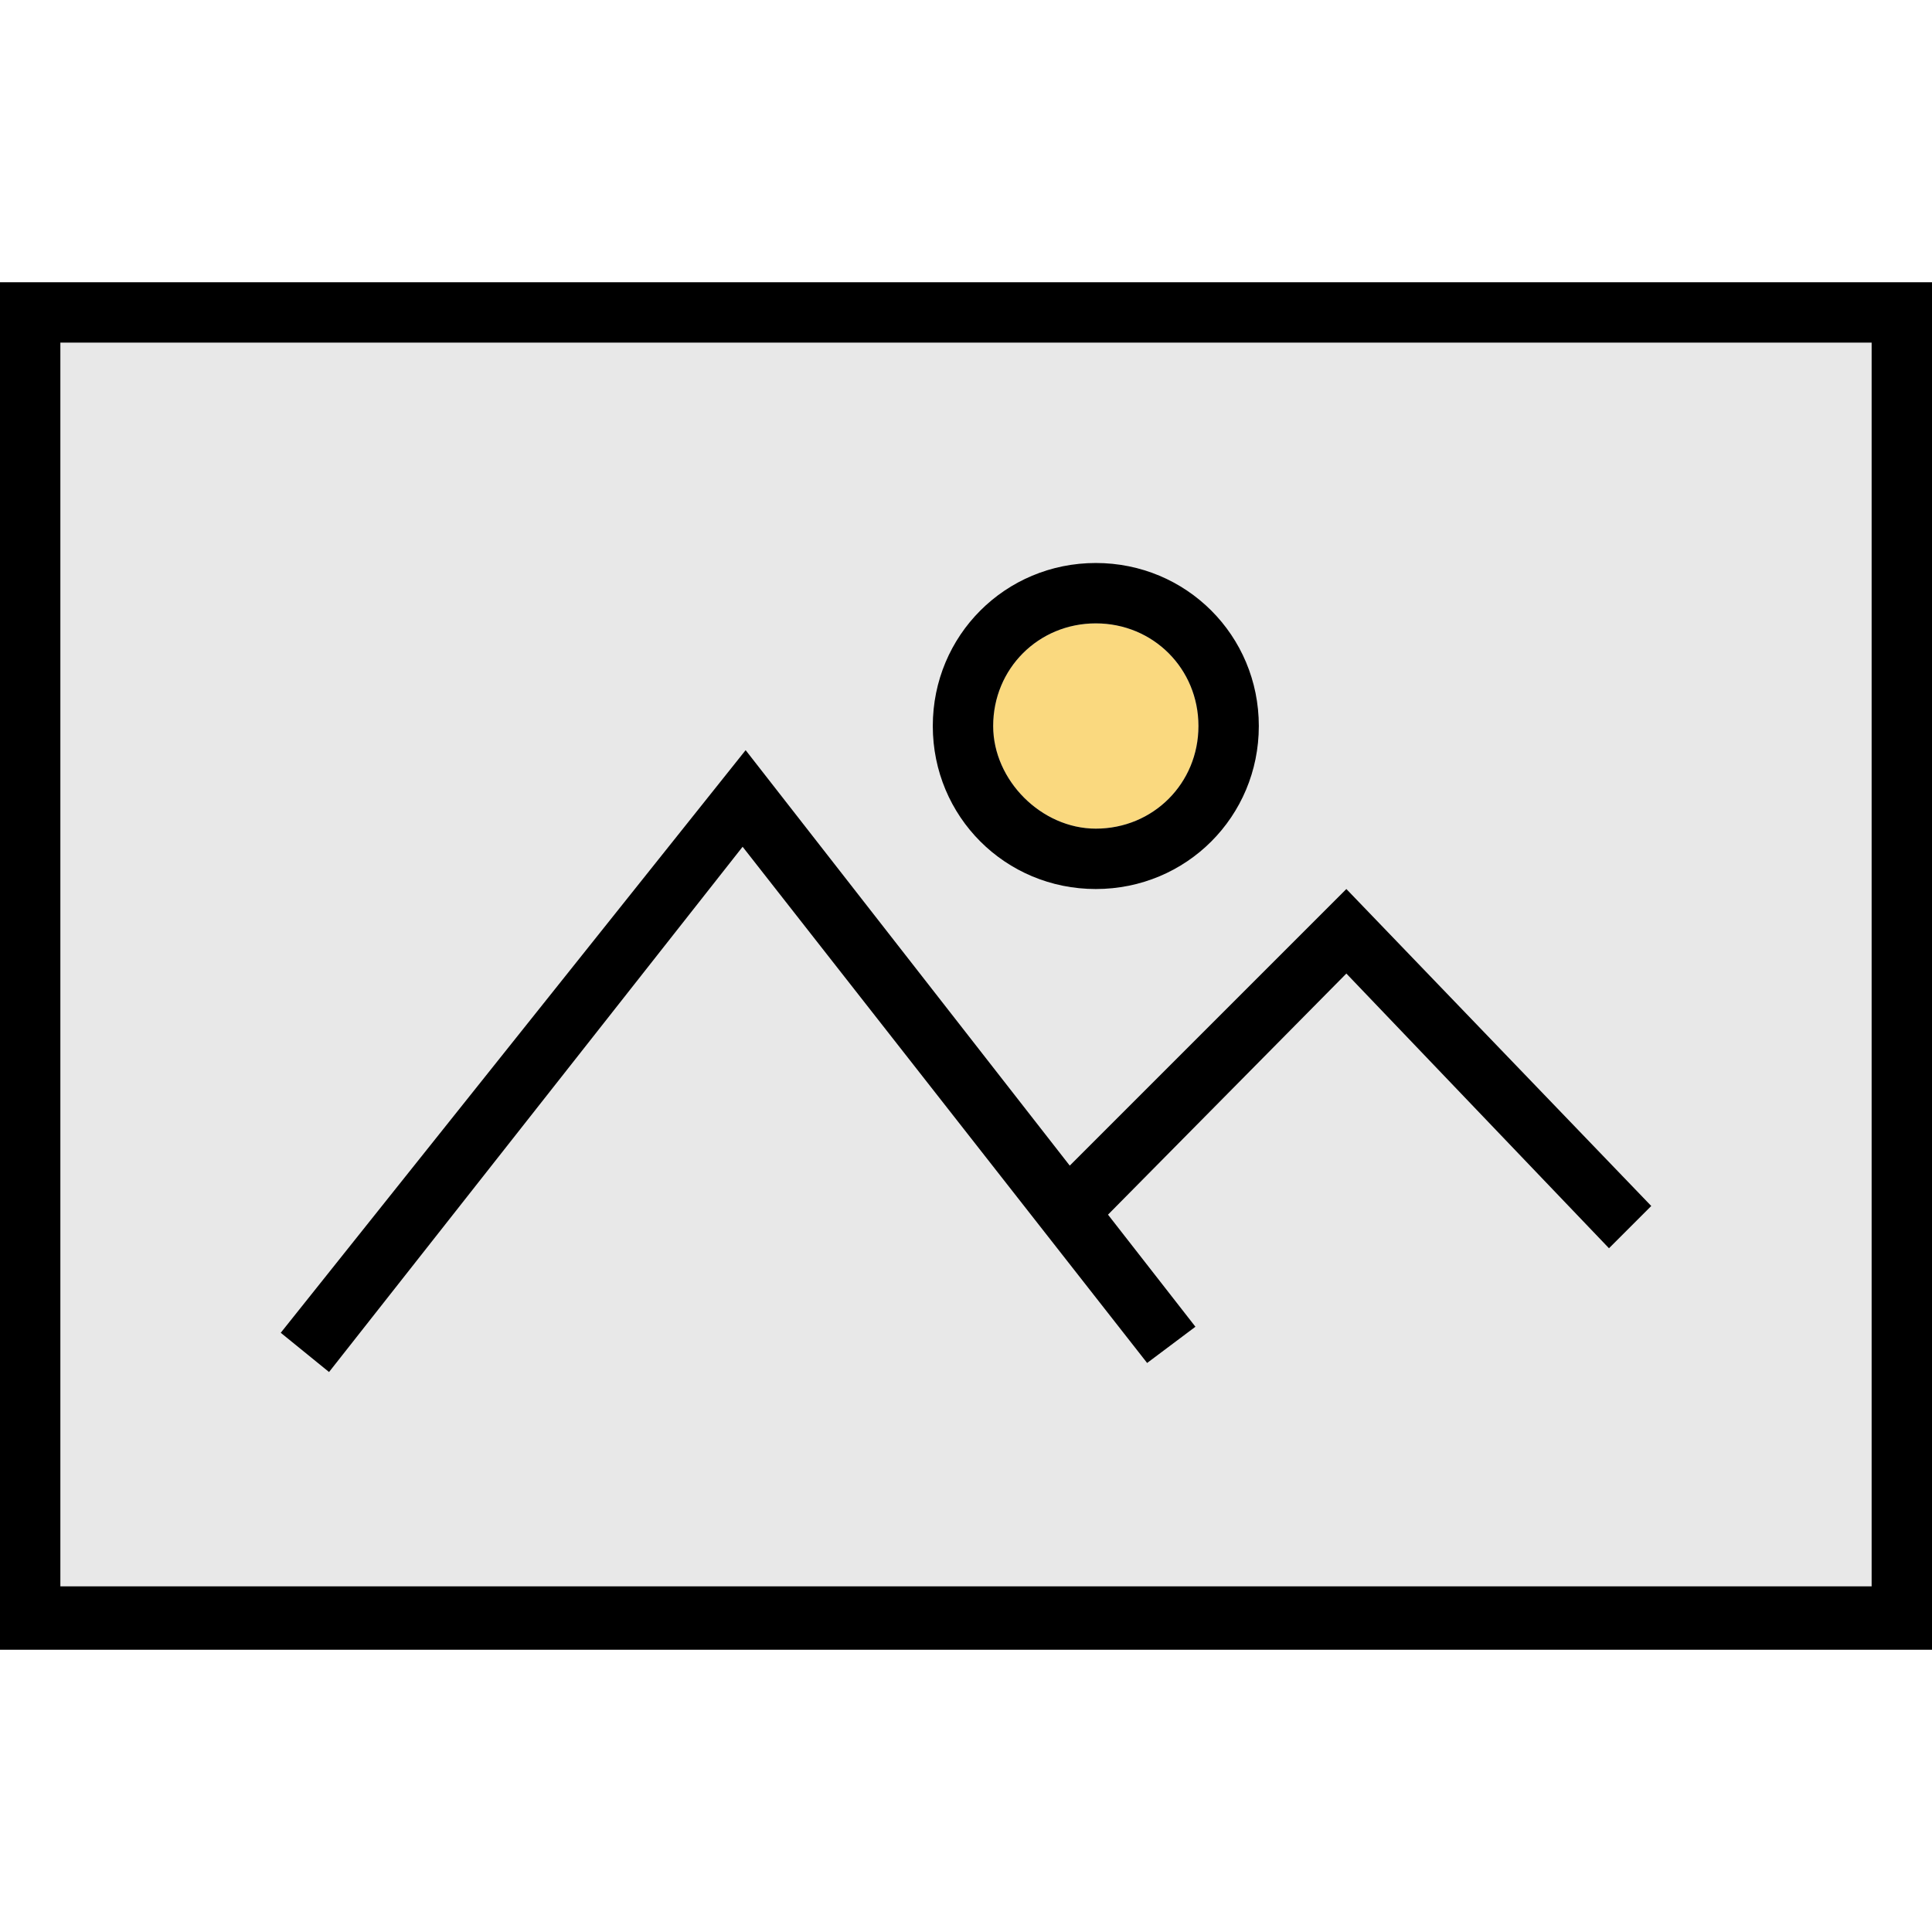
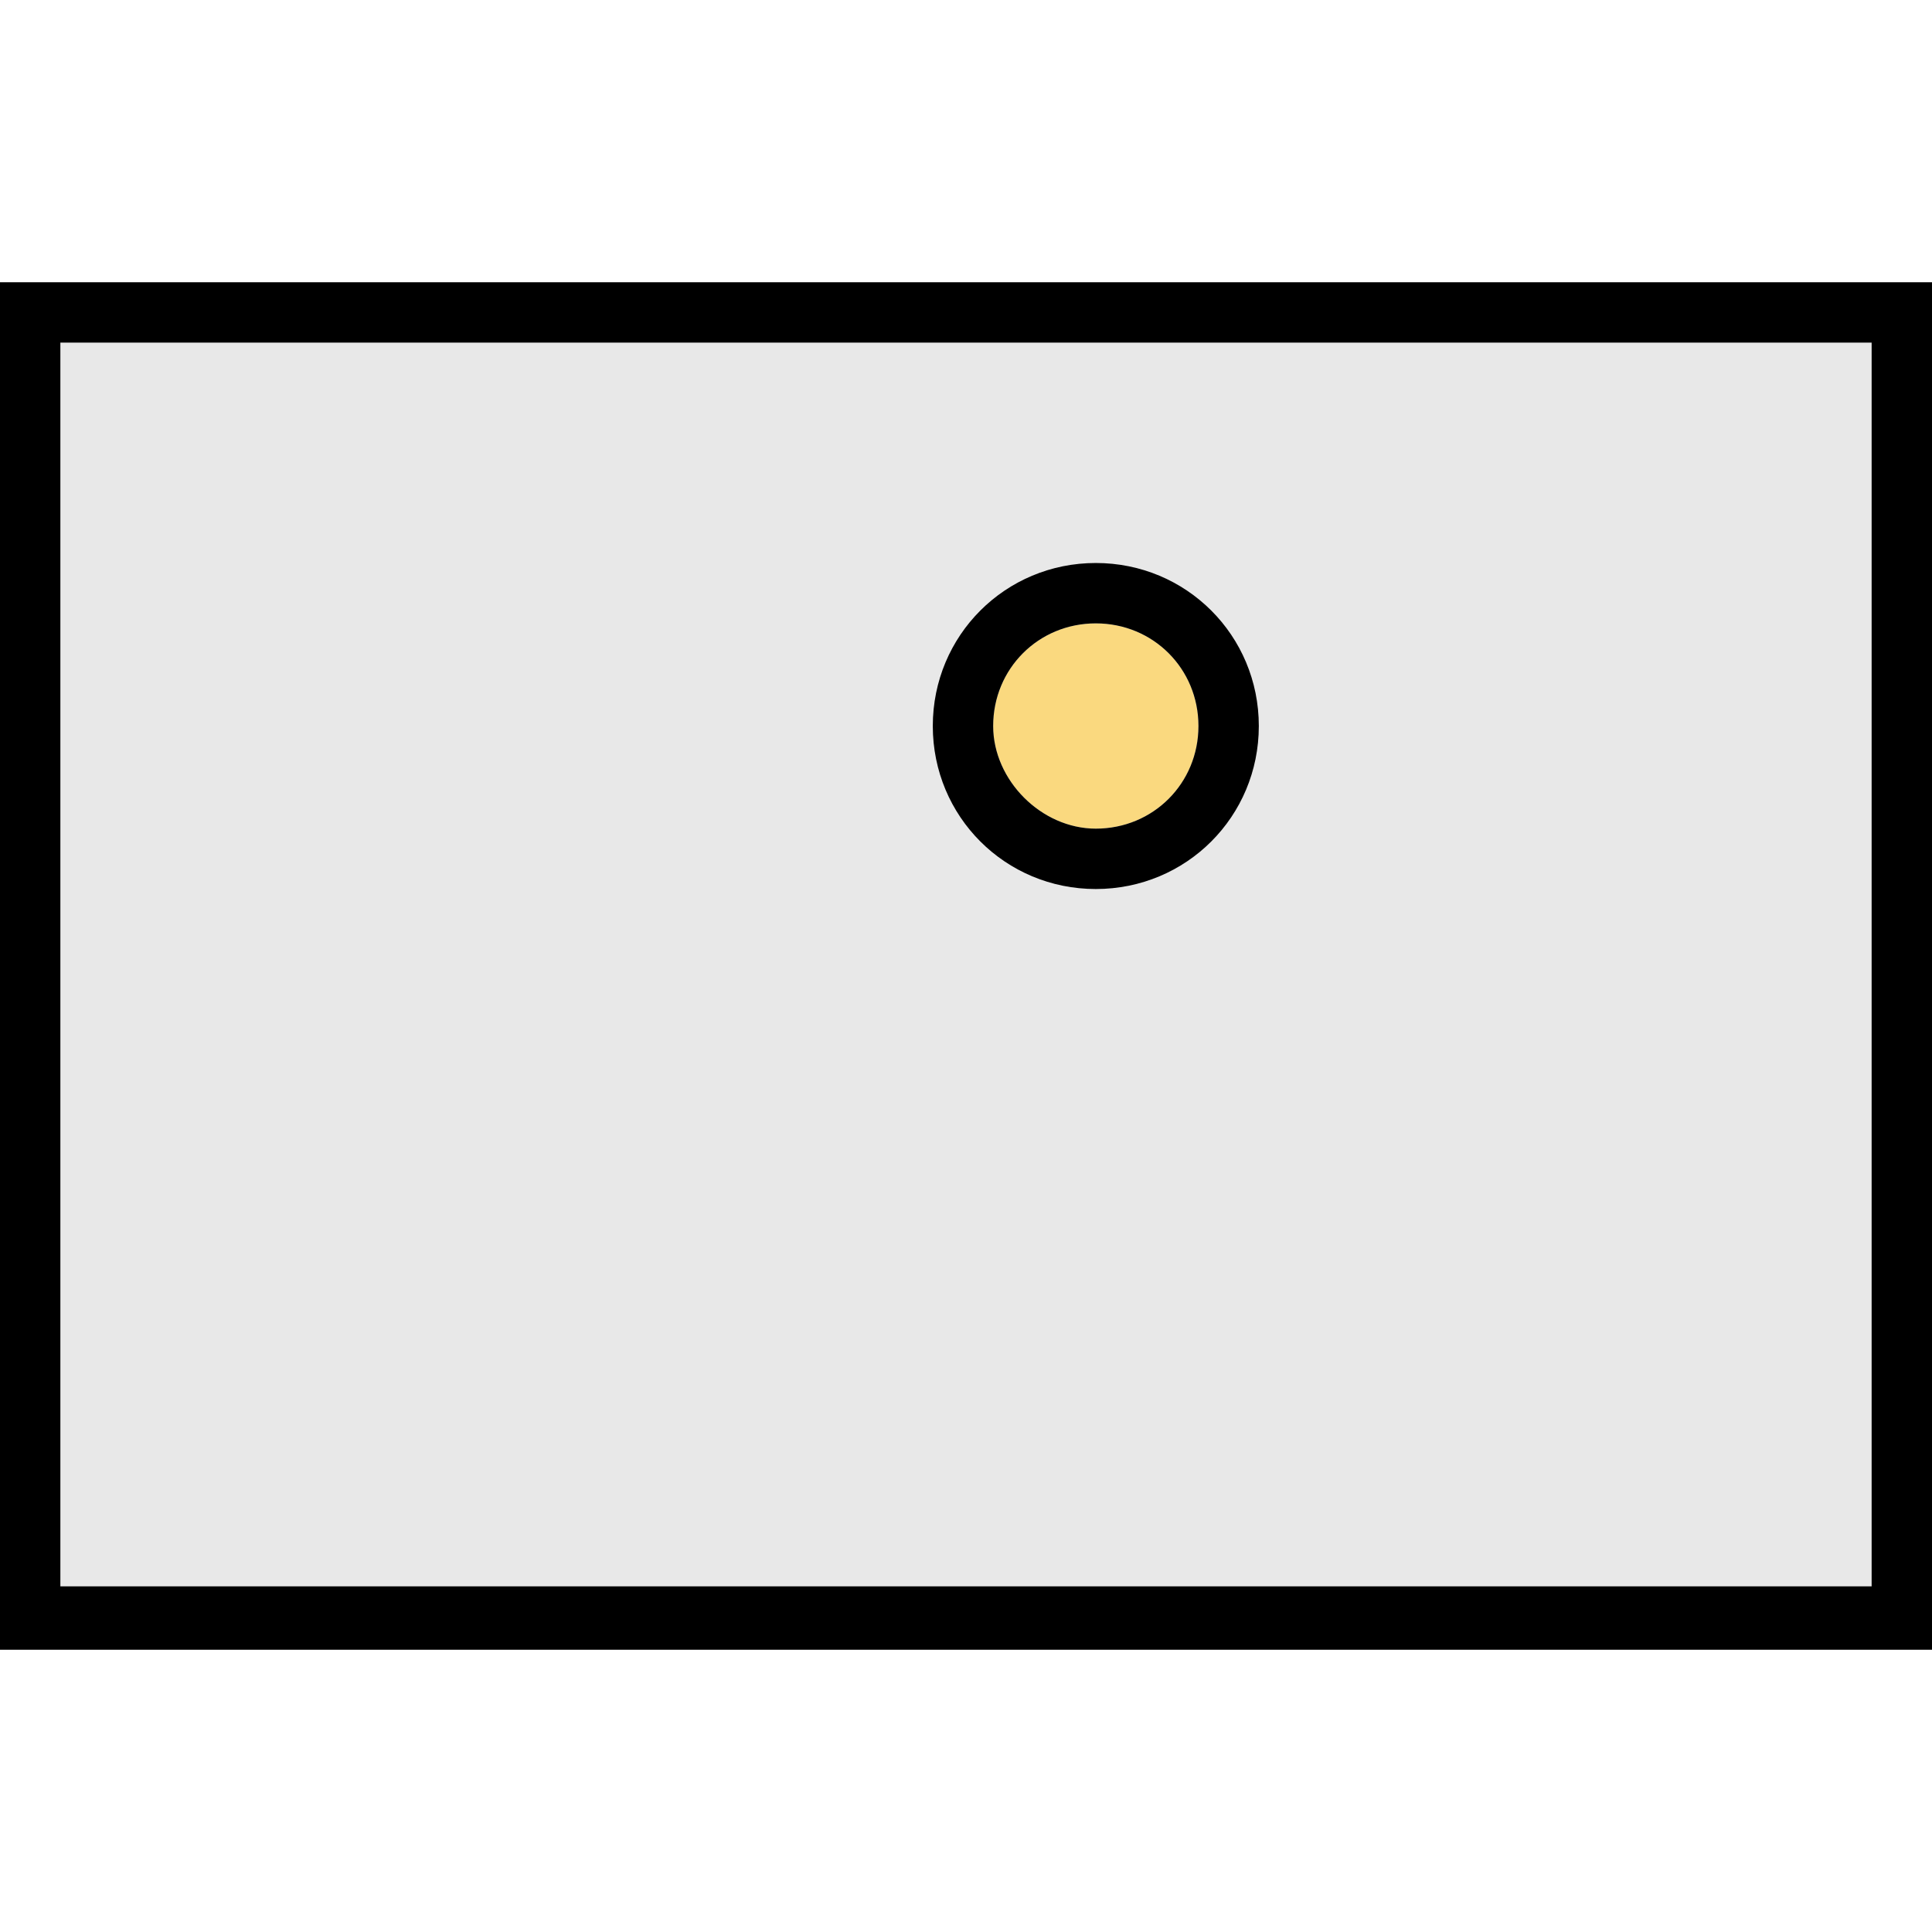
<svg xmlns="http://www.w3.org/2000/svg" version="1.1" id="Layer_1" x="0px" y="0px" viewBox="0 0 512 512" style="enable-background:new 0 0 512 512;" xml:space="preserve">
  <rect x="16" y="90.8" style="fill:#E8E8E8;" width="480" height="330.4" />
  <path d="M0,74.8v362.4h512V74.8H0z M496,420.4H16V90.8h480V420.4z" />
-   <polygon points="356.8,235.6 283.496,308.904 197.6,198.8 74.4,353.2 87.2,363.6 196.8,224.4 304,361.2 316.8,351.6   293.632,321.896 356.8,258 426.4,330.8 437.6,319.6 " />
  <path style="fill:#FAD97F;" d="M290.4,165.2c-15.2,0-27.2,12-27.2,27.2c0,14.4,12.8,27.2,27.2,27.2c15.2,0,27.2-12,27.2-27.2  C317.6,177.2,305.6,165.2,290.4,165.2z" />
  <path d="M290.4,149.2c-24,0-43.2,19.2-43.2,43.2s19.2,43.2,43.2,43.2s43.2-19.2,43.2-43.2S314.4,149.2,290.4,149.2z M290.4,219.6  c-14.4,0-27.2-12.8-27.2-27.2c0-15.2,12-27.2,27.2-27.2s27.2,12,27.2,27.2C317.6,207.6,305.6,219.6,290.4,219.6z" />
  <g>
</g>
  <g>
</g>
  <g>
</g>
  <g>
</g>
  <g>
</g>
  <g>
</g>
  <g>
</g>
  <g>
</g>
  <g>
</g>
  <g>
</g>
  <g>
</g>
  <g>
</g>
  <g>
</g>
  <g>
</g>
  <g>
</g>
</svg>